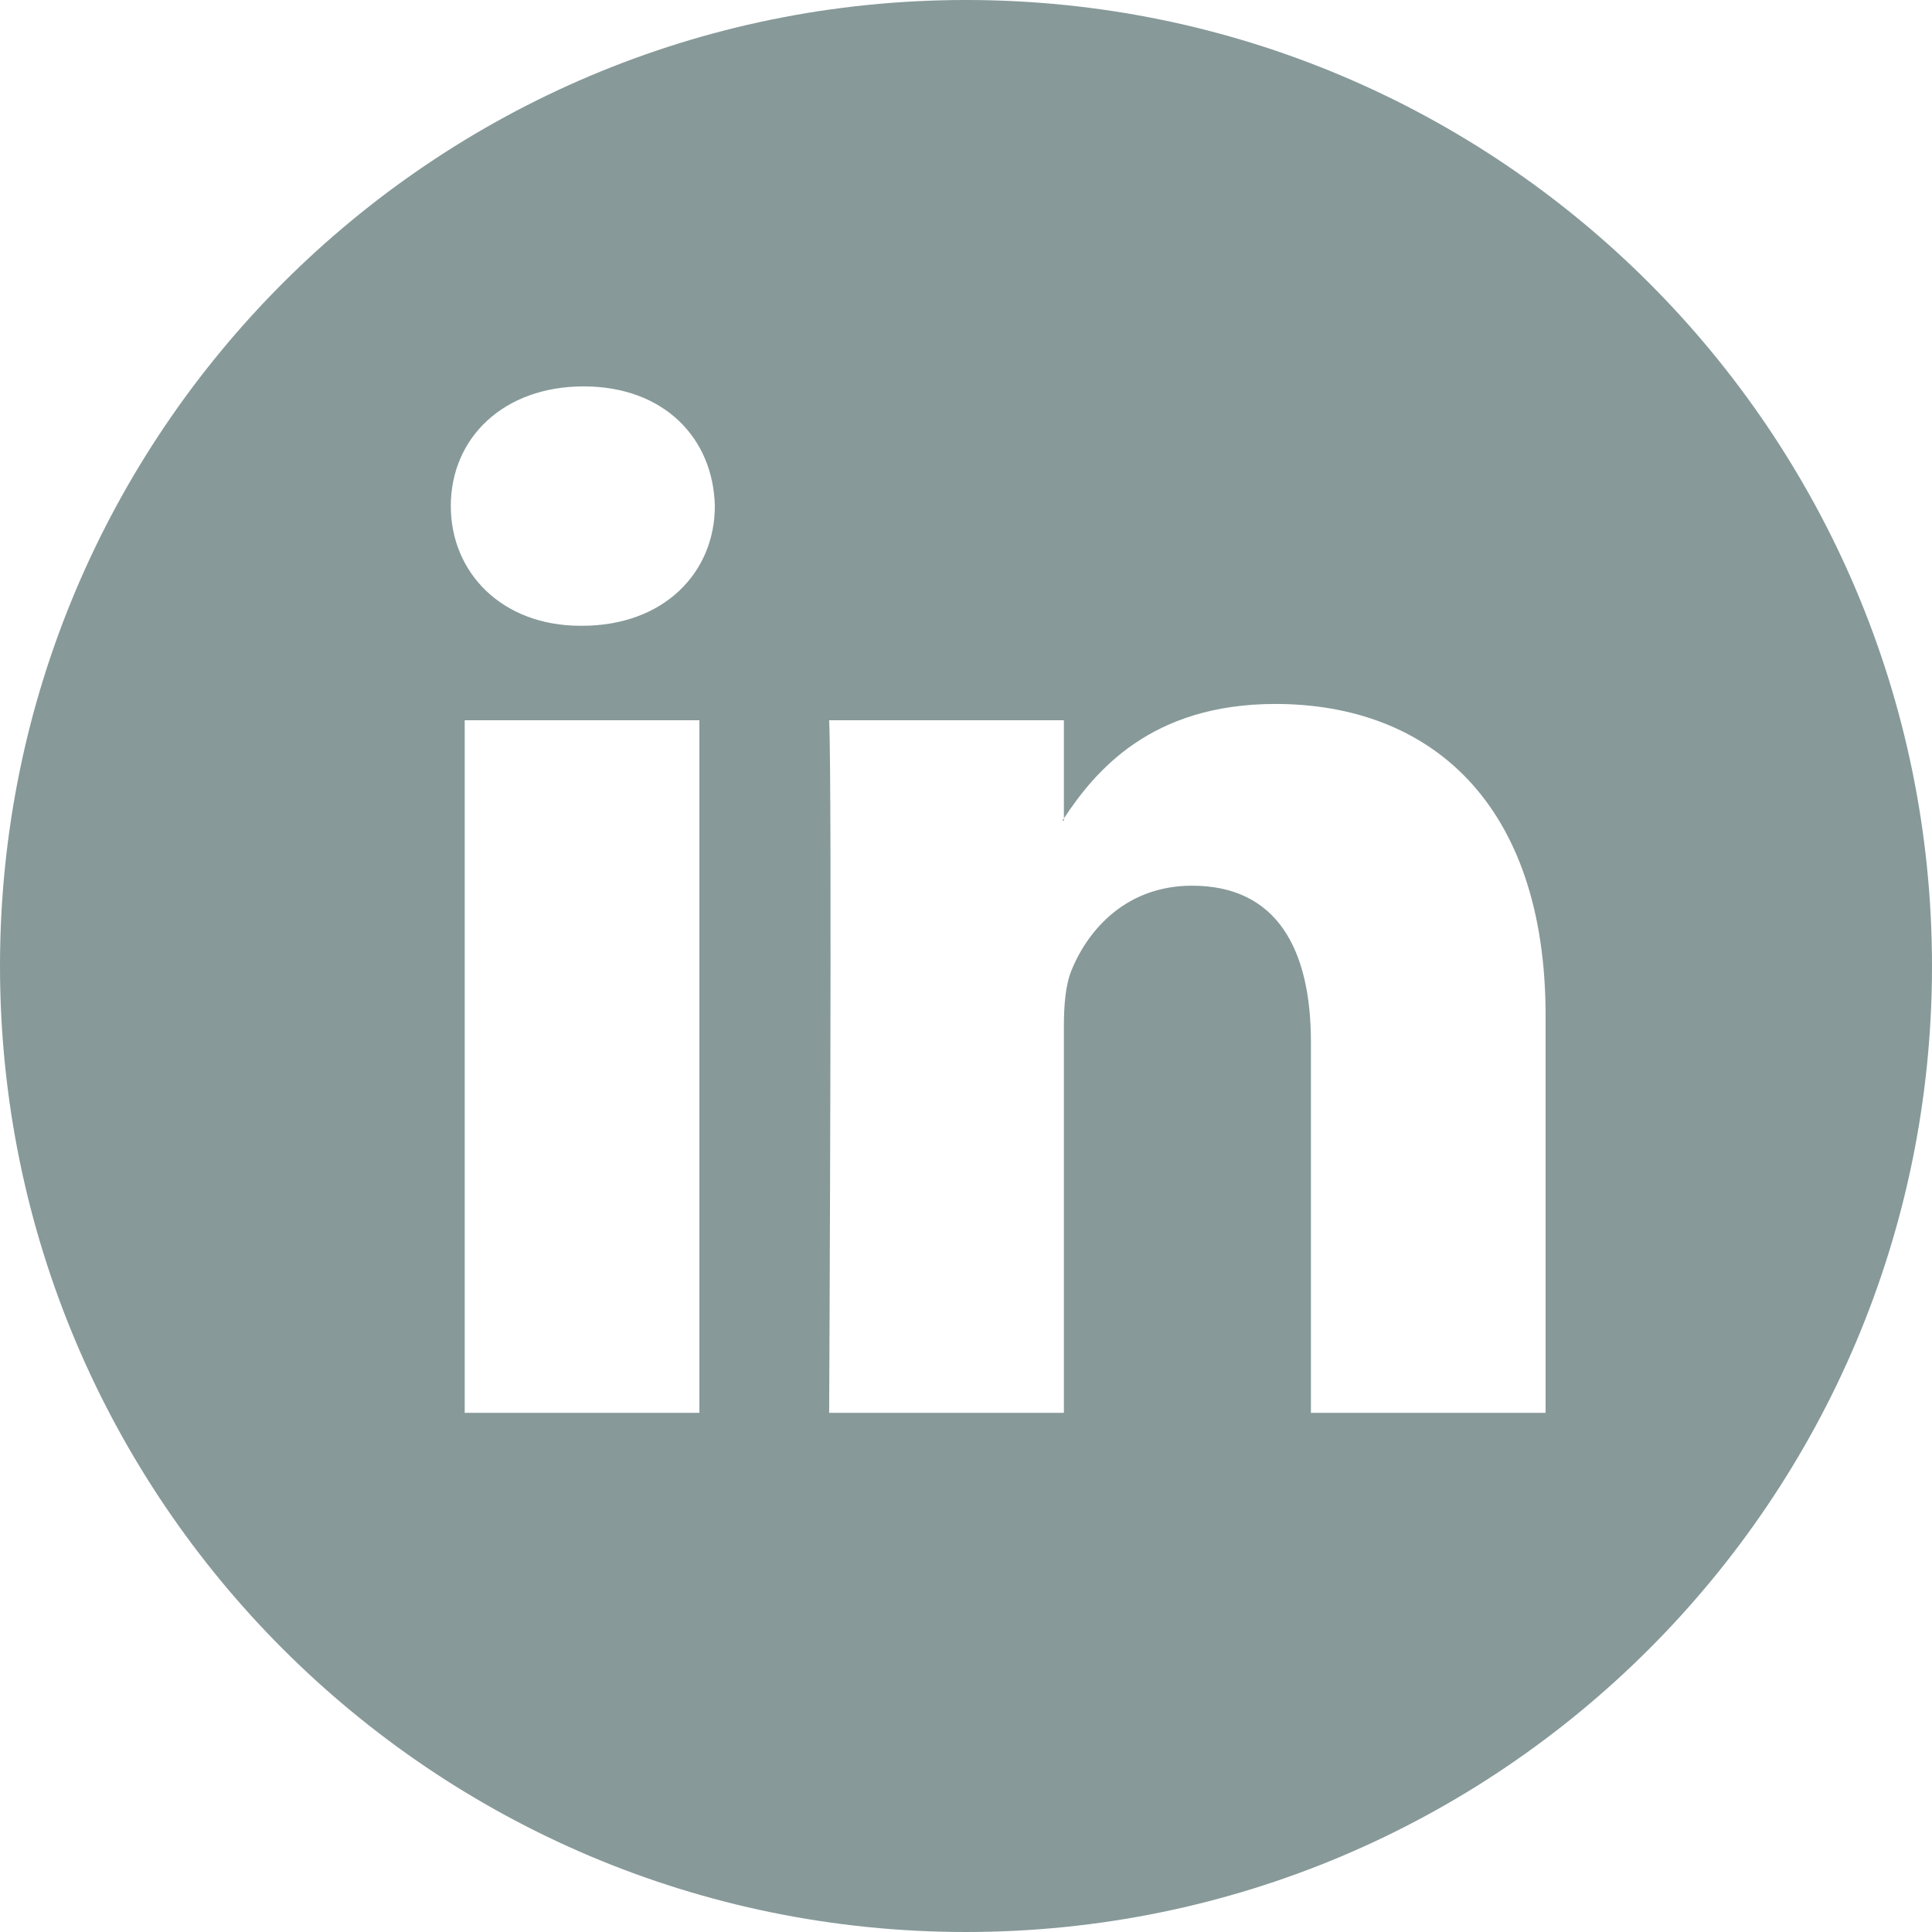
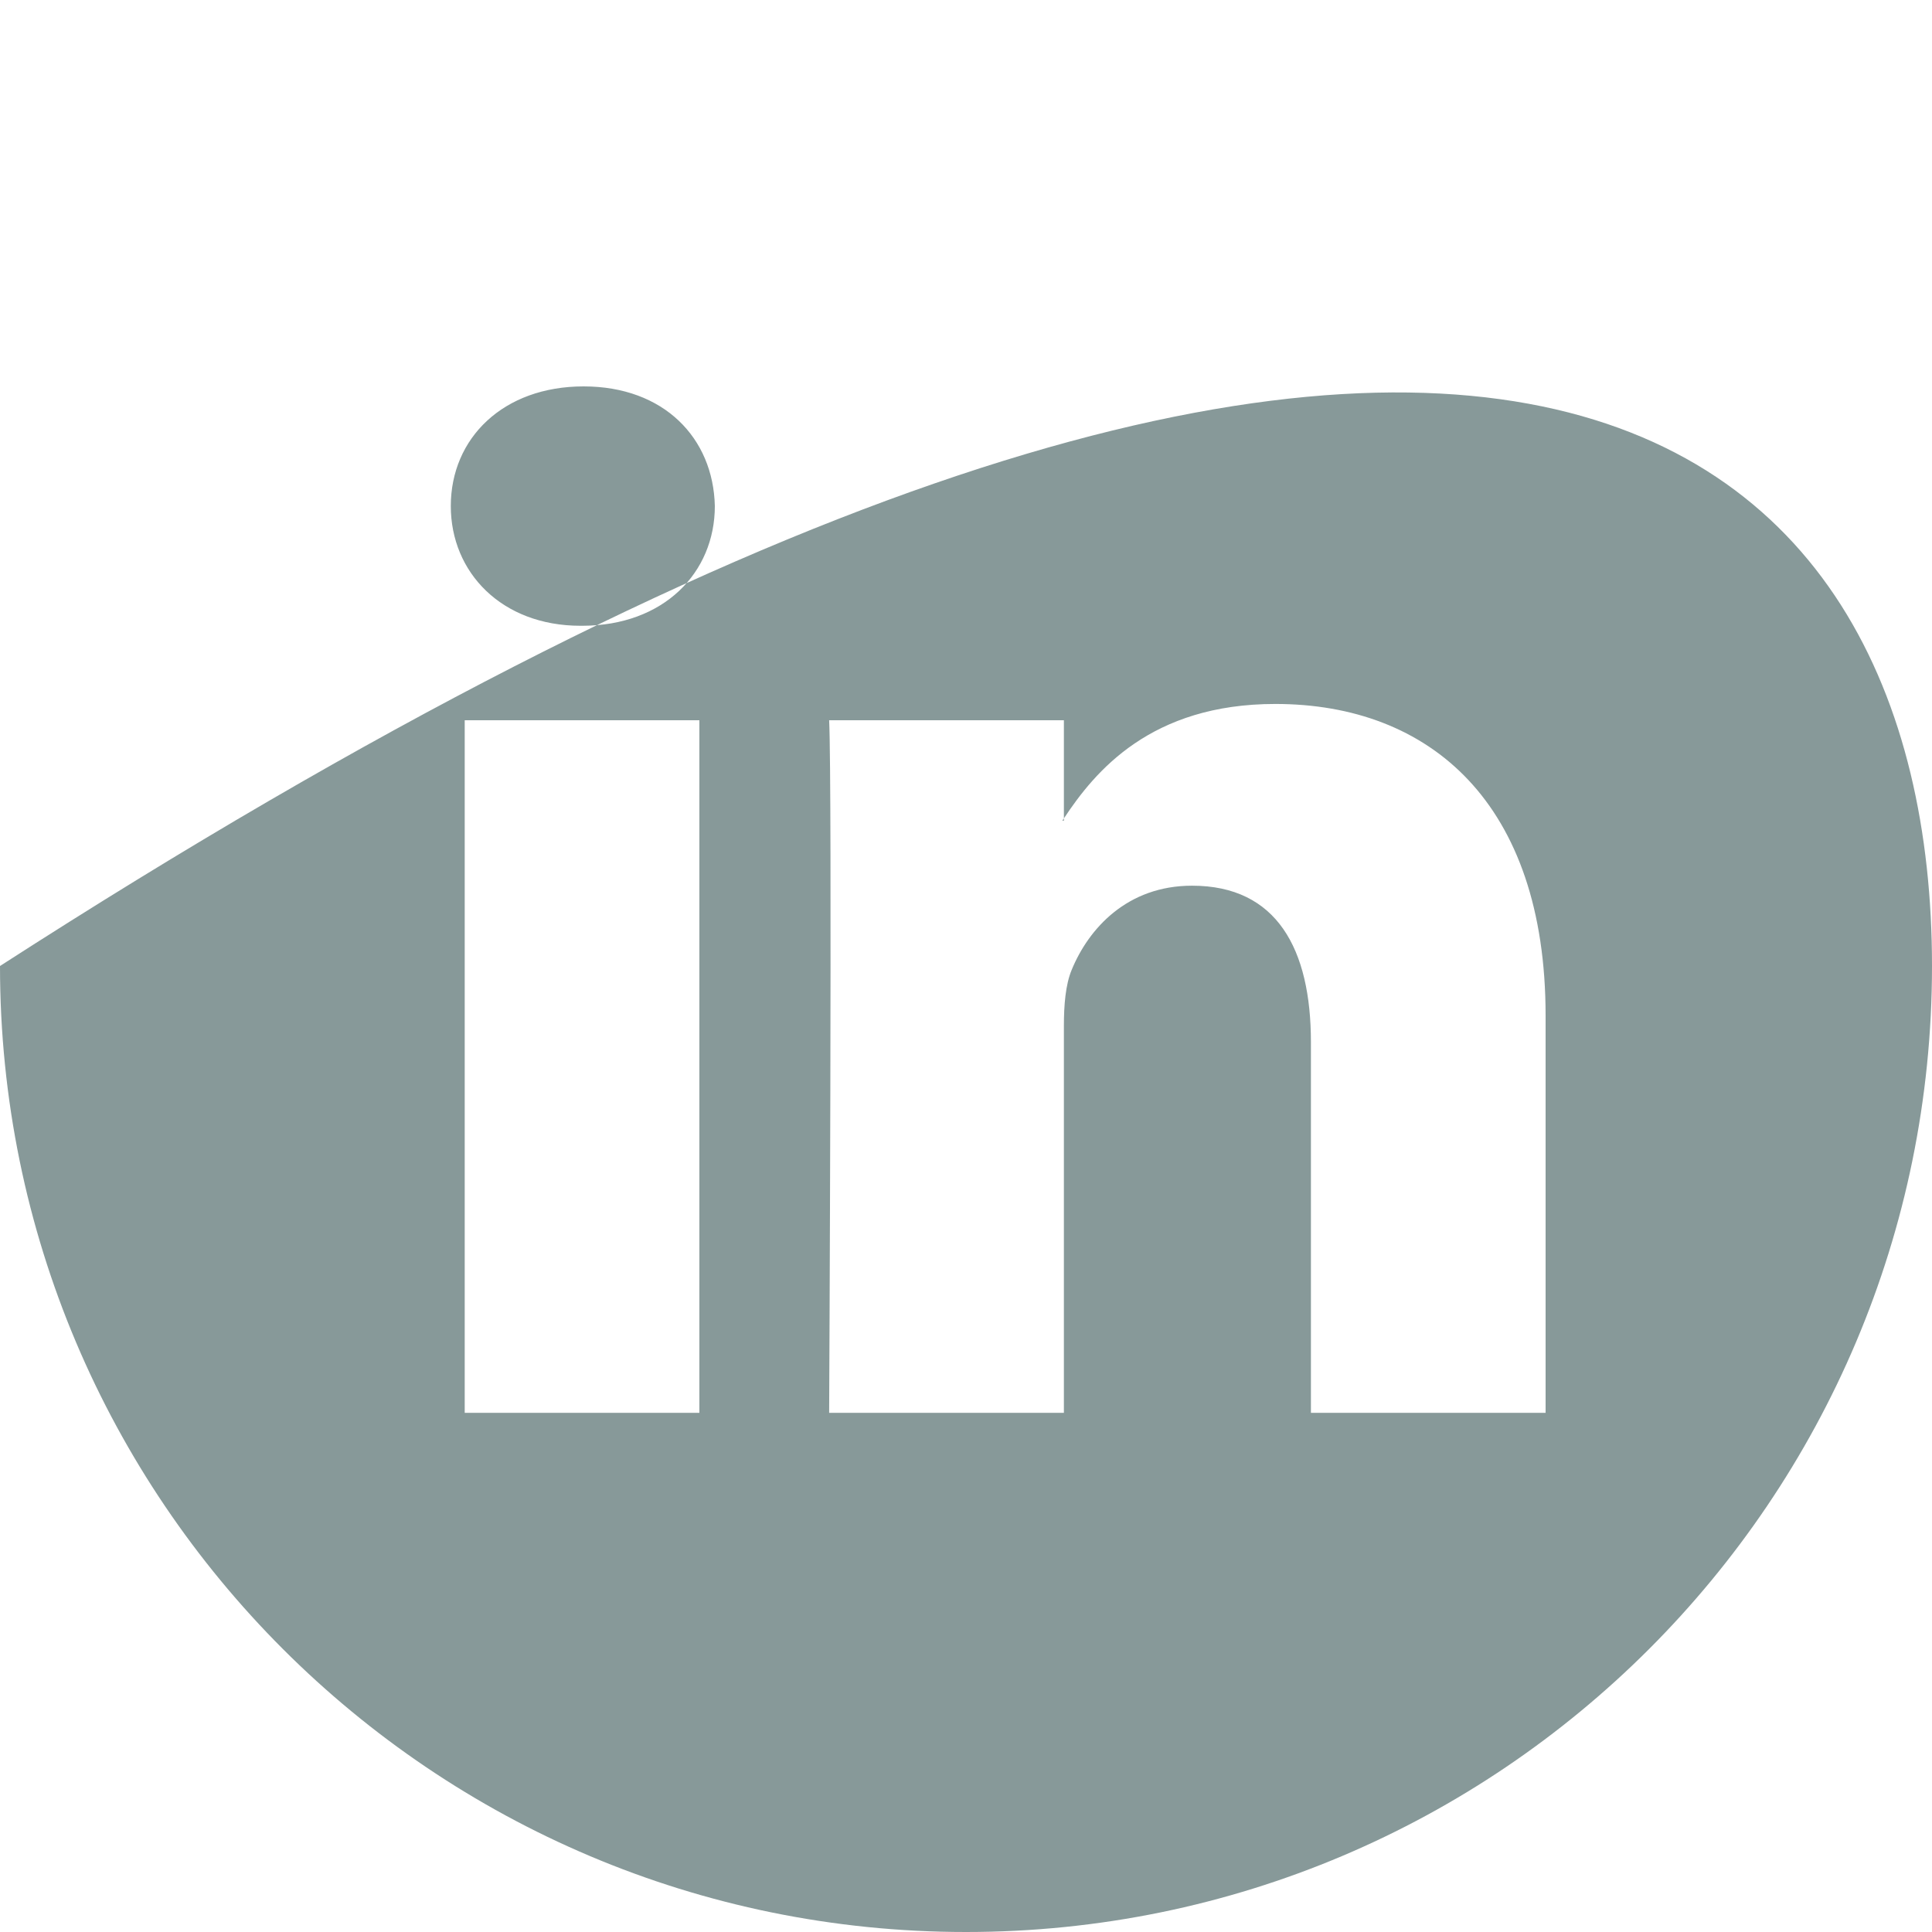
<svg xmlns="http://www.w3.org/2000/svg" width="30px" height="30px" viewBox="0 0 30 30" version="1.1">
  <title>linkedin</title>
  <g id="Symbols" stroke="none" stroke-width="1" fill="none" fill-rule="evenodd">
    <g id="footer" transform="translate(-1191, -483)" fill="#879999" fill-rule="nonzero">
      <g id="Group-2">
        <g id="Group-15" transform="translate(1191, 483)">
-           <path d="M15,30 C6.716,30 0,23.284 0,15 C0,6.716 6.716,0 15,0 C23.284,0 30,6.716 30,15 C30,23.284 23.284,30 15,30 Z M24,15.771 C24,12.468 22.202,10.931 19.804,10.931 C17.869,10.931 17.004,11.976 16.52,12.708 L16.52,12.743 L16.496,12.743 C16.503,12.732 16.512,12.72 16.52,12.708 L16.52,11.184 L12.875,11.184 C12.924,12.193 12.875,21.938 12.875,21.938 L16.52,21.938 L16.52,15.932 C16.52,15.61 16.545,15.29 16.641,15.06 C16.905,14.417 17.504,13.753 18.51,13.753 C19.829,13.753 20.356,14.739 20.356,16.184 L20.356,21.938 L24,21.938 L24,15.771 Z M9.062,6 C7.816,6 7,6.802 7,7.858 C7,8.89 7.792,9.717 9.014,9.717 L9.038,9.717 C10.31,9.717 11.1,8.89 11.1,7.858 C11.076,6.802 10.31,6 9.062,6 Z M7.216,21.938 L10.86,21.938 L10.86,11.184 L7.216,11.184 L7.216,21.938 Z" id="linkedin" />
+           <path d="M15,30 C6.716,30 0,23.284 0,15 C23.284,0 30,6.716 30,15 C30,23.284 23.284,30 15,30 Z M24,15.771 C24,12.468 22.202,10.931 19.804,10.931 C17.869,10.931 17.004,11.976 16.52,12.708 L16.52,12.743 L16.496,12.743 C16.503,12.732 16.512,12.72 16.52,12.708 L16.52,11.184 L12.875,11.184 C12.924,12.193 12.875,21.938 12.875,21.938 L16.52,21.938 L16.52,15.932 C16.52,15.61 16.545,15.29 16.641,15.06 C16.905,14.417 17.504,13.753 18.51,13.753 C19.829,13.753 20.356,14.739 20.356,16.184 L20.356,21.938 L24,21.938 L24,15.771 Z M9.062,6 C7.816,6 7,6.802 7,7.858 C7,8.89 7.792,9.717 9.014,9.717 L9.038,9.717 C10.31,9.717 11.1,8.89 11.1,7.858 C11.076,6.802 10.31,6 9.062,6 Z M7.216,21.938 L10.86,21.938 L10.86,11.184 L7.216,11.184 L7.216,21.938 Z" id="linkedin" />
        </g>
      </g>
    </g>
  </g>
</svg>